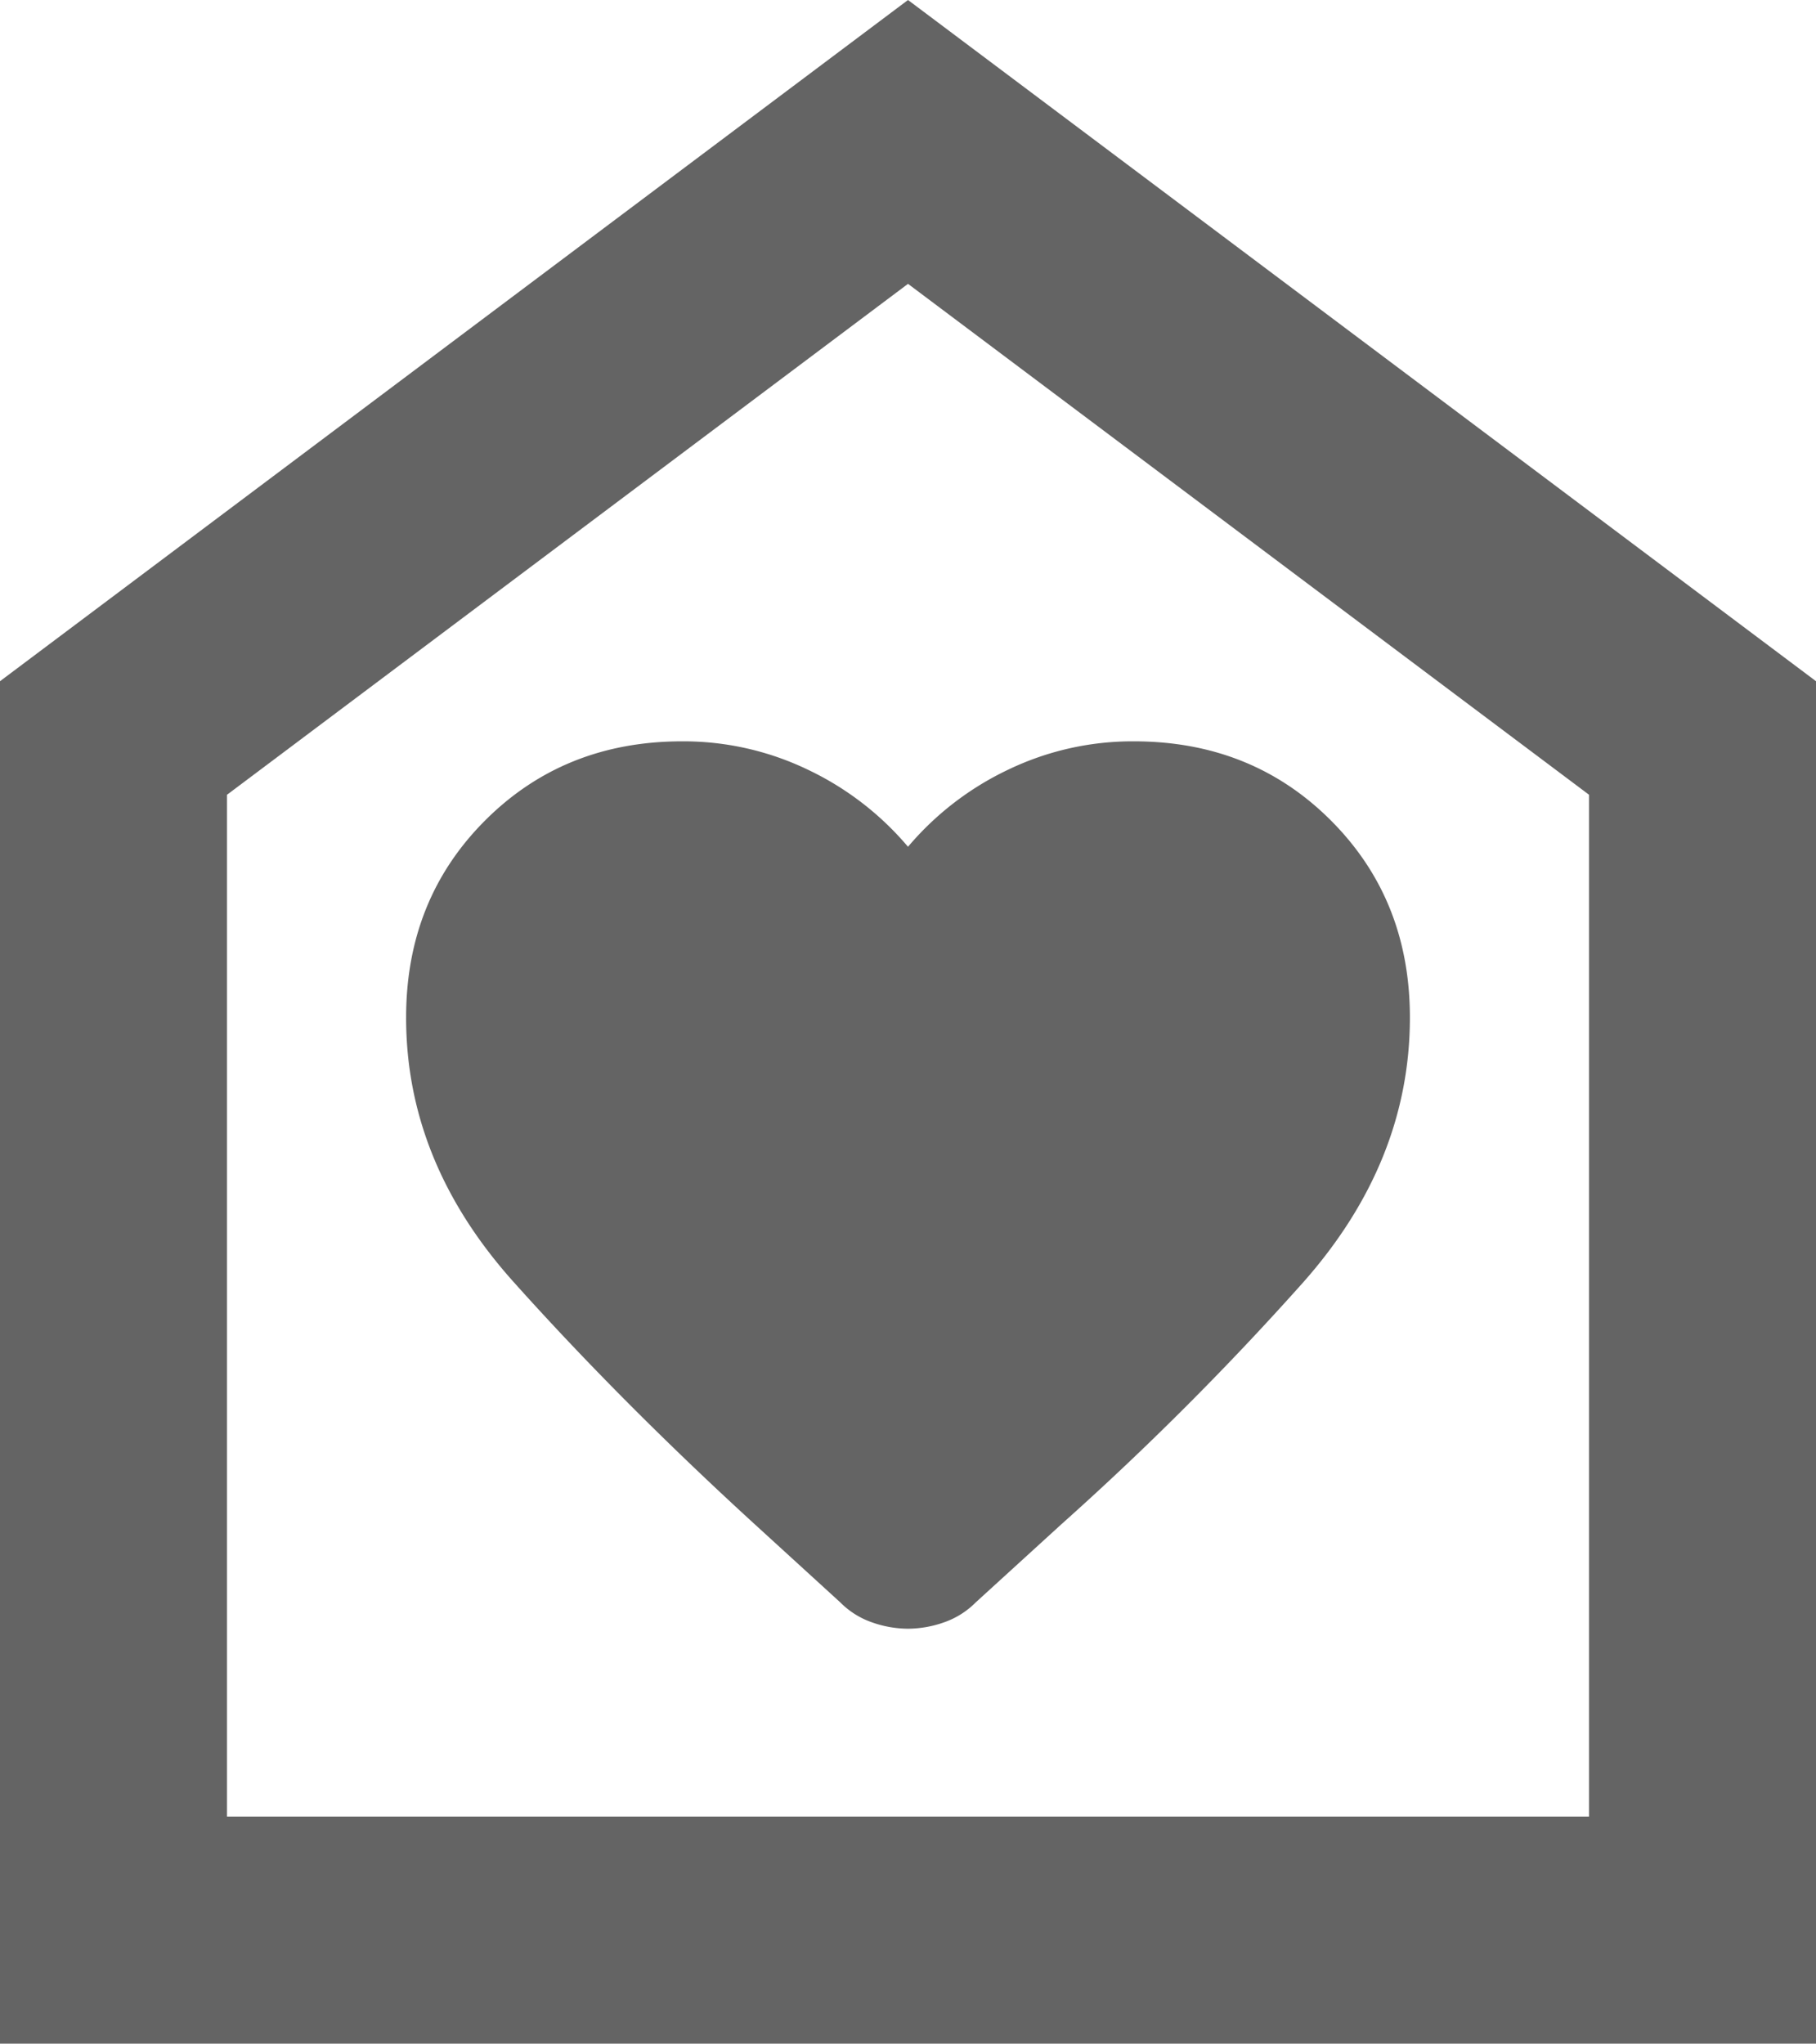
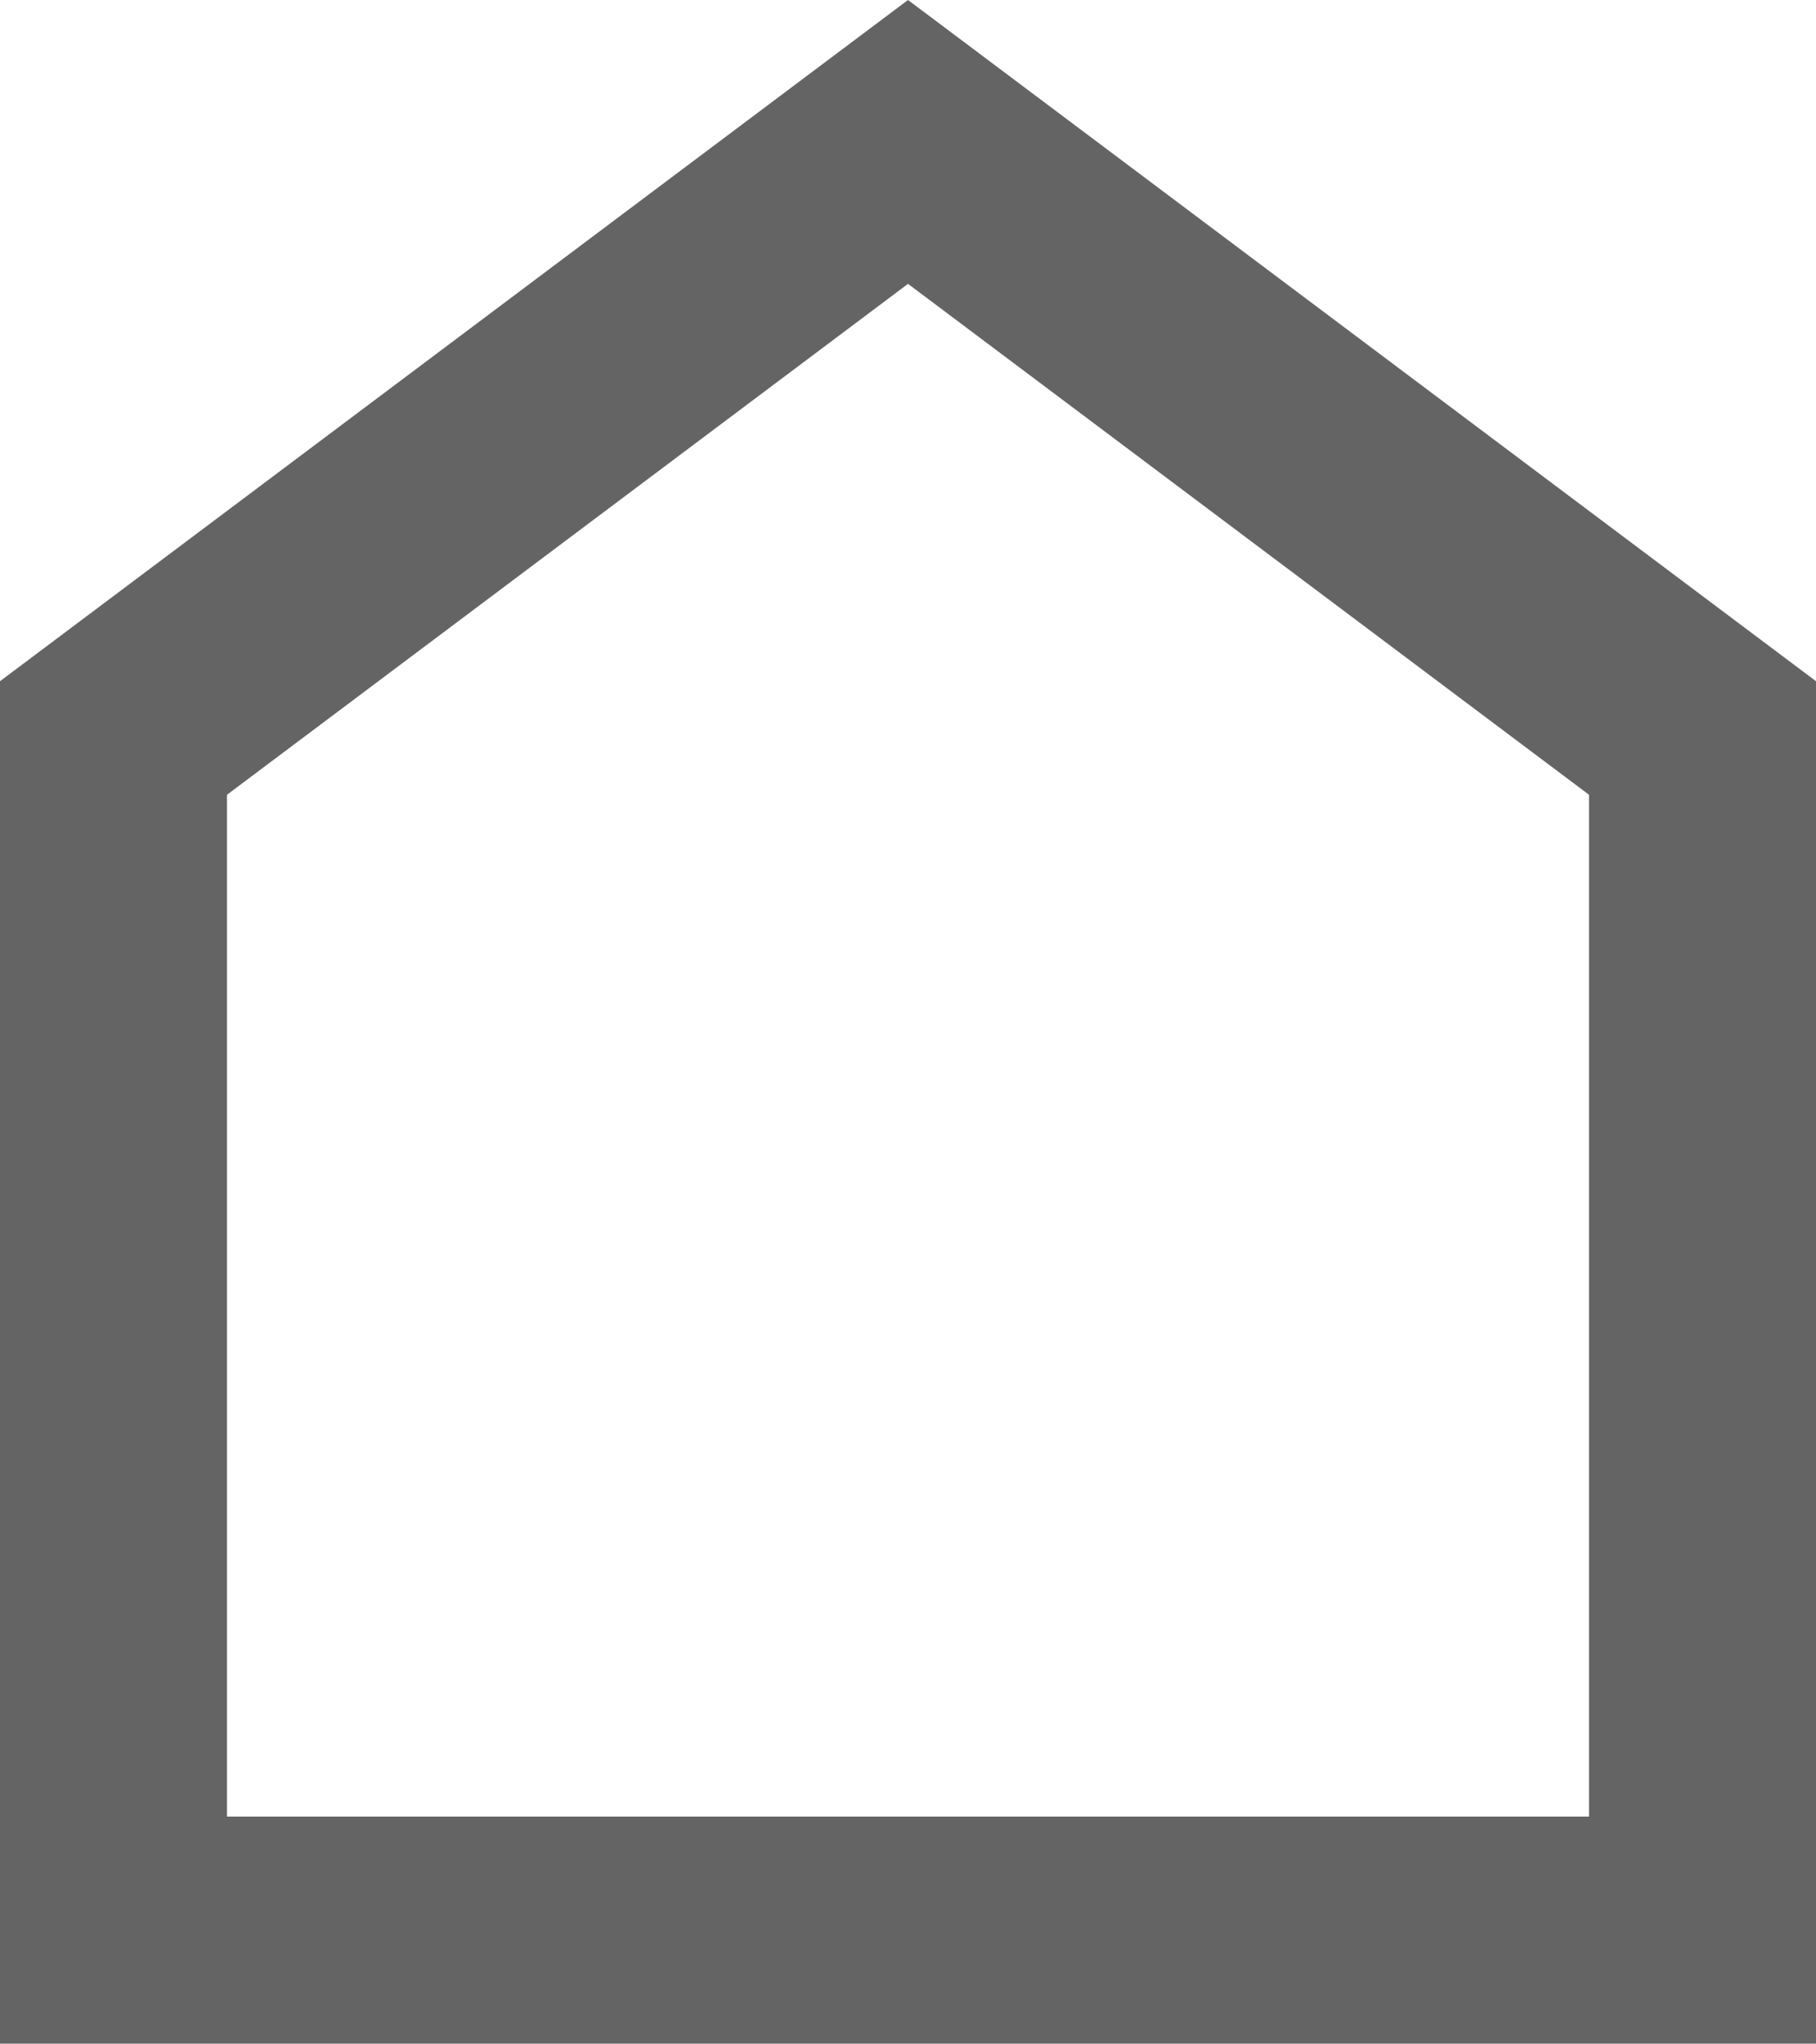
<svg xmlns="http://www.w3.org/2000/svg" width="197.979" height="222.727" viewBox="0 0 197.979 222.727">
  <g id="Group_1366" data-name="Group 1366" transform="translate(-1015 -1631)">
    <path id="Path_532" data-name="Path 532" d="M160-617.273V-765.758L258.99-840l98.99,74.242v148.484Zm24.747-24.747H333.232V-753.384L258.99-809.065l-74.242,55.682Z" transform="translate(855 2471)" fill="#646464" />
-     <path id="Path_533" data-name="Path 533" d="M134.716-757.289a11.909,11.909,0,0,1-3.9-.684,9.04,9.04,0,0,1-3.488-2.189l-9.439-8.618q-14.5-13.269-26.2-26.332T80-823.906q0-12.859,8.618-21.476T110.094-854a31.274,31.274,0,0,1,13.679,3.078,32.586,32.586,0,0,1,10.943,8.413,32.587,32.587,0,0,1,10.943-8.413A31.274,31.274,0,0,1,159.338-854q12.858,0,21.476,8.618t8.618,21.476q0,15.731-11.627,28.862a327.413,327.413,0,0,1-26.4,26.4l-9.3,8.481a9.04,9.04,0,0,1-3.488,2.189A11.909,11.909,0,0,1,134.716-757.289Z" transform="translate(979.274 2565.795)" fill="#646464" />
  </g>
</svg>